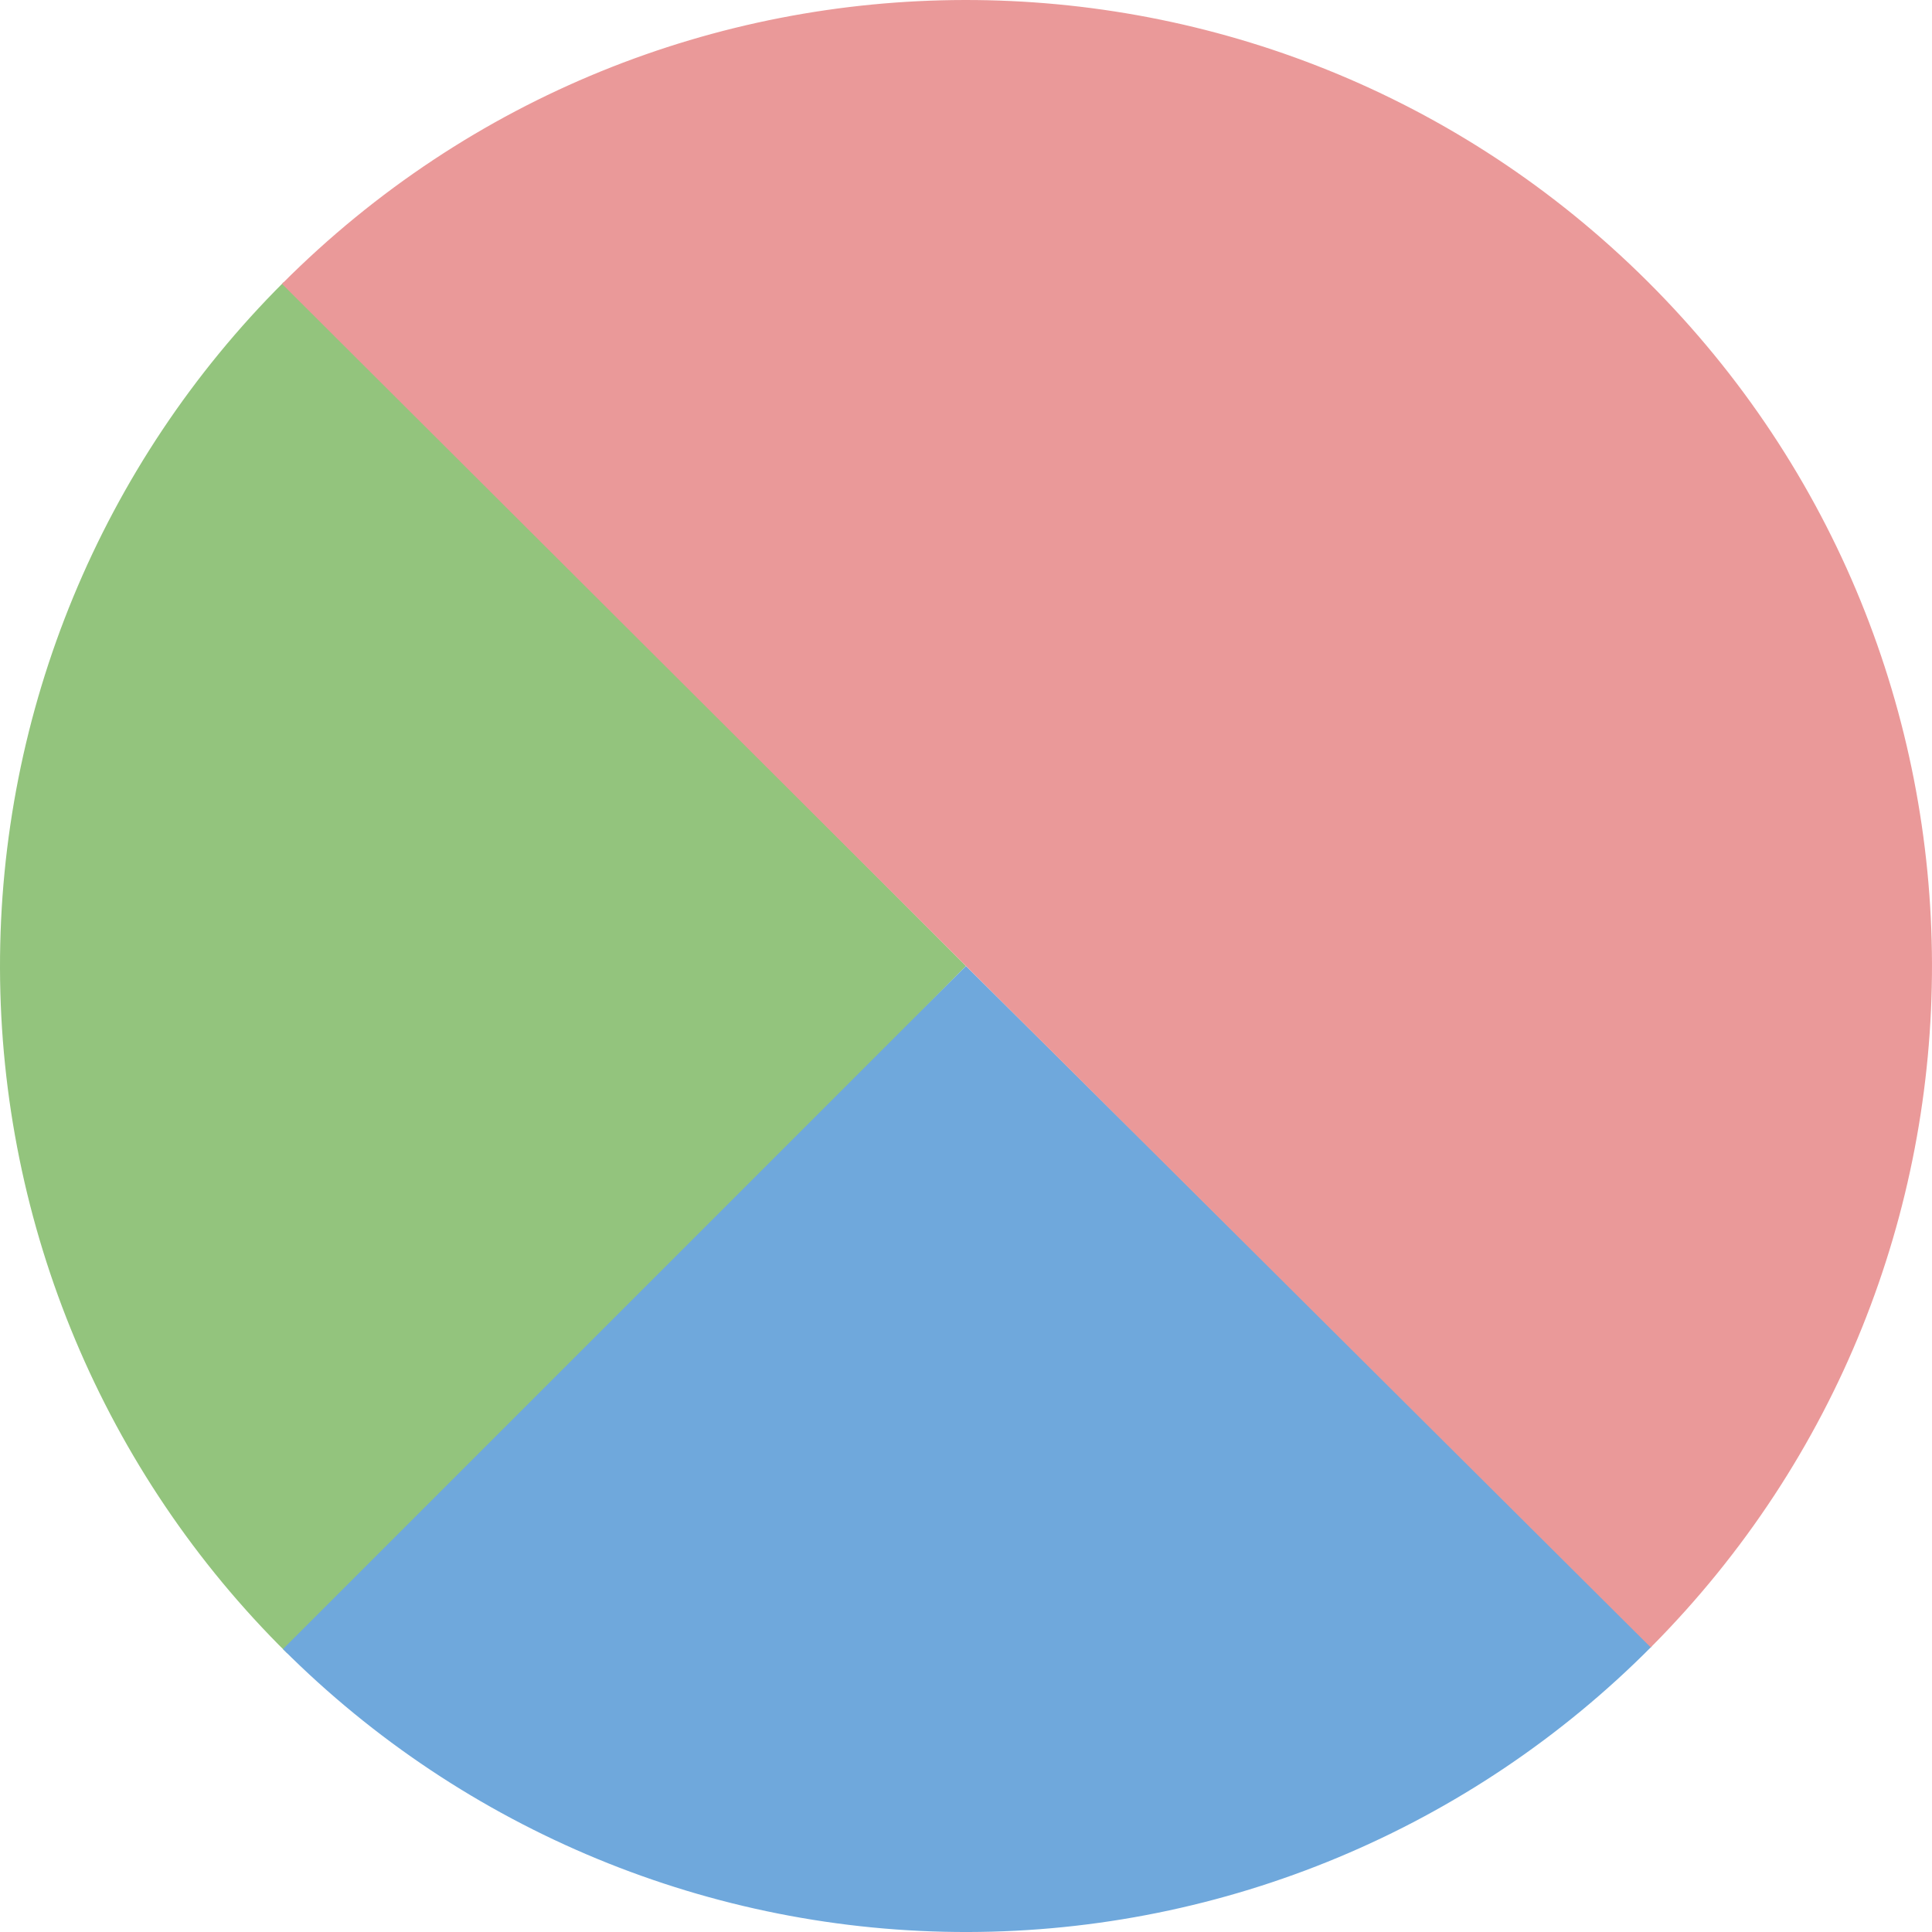
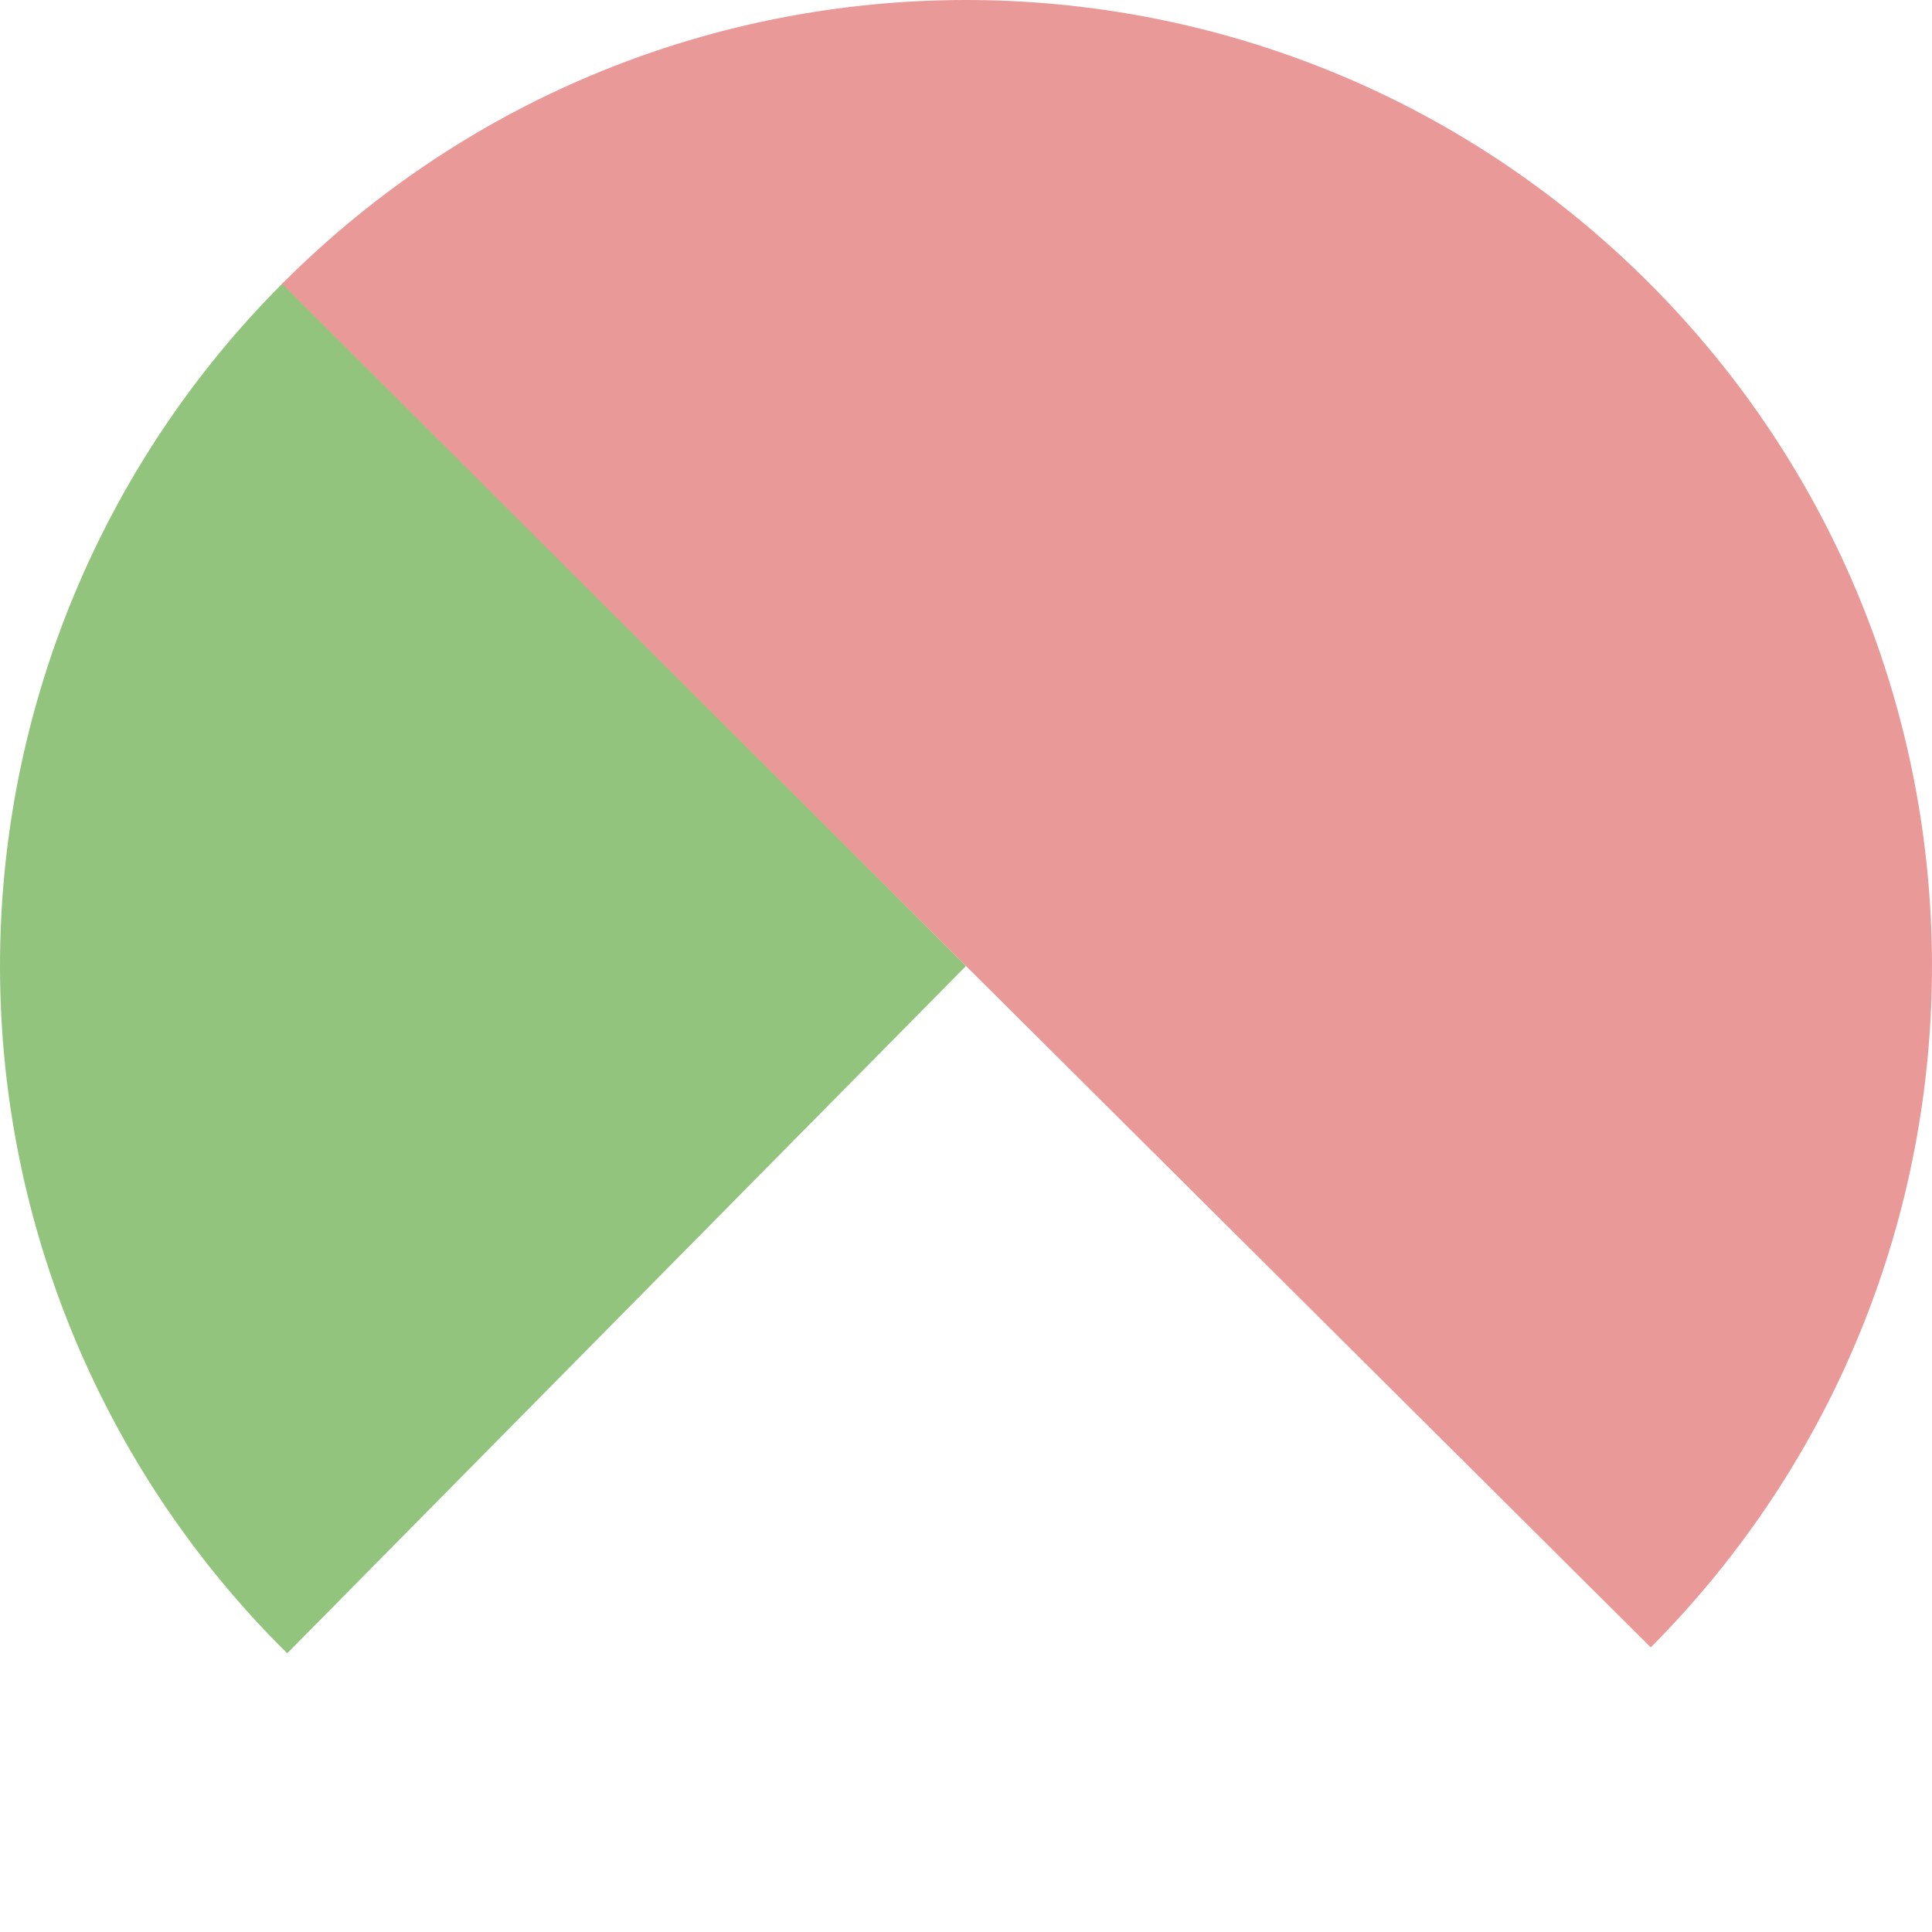
<svg xmlns="http://www.w3.org/2000/svg" version="1.1" viewBox="0.0 0.0 480.0 480.0" fill="none" stroke="none" stroke-linecap="square" stroke-miterlimit="10">
  <clipPath id="g36b7756aa24_0_0.0">
    <path d="m0 0l480.0 0l0 480.0l-480.0 0l0 -480.0z" clip-rule="nonzero" />
  </clipPath>
  <g clip-path="url(#g36b7756aa24_0_0.0)">
    <path fill="#000000" fill-opacity="0.0" d="m0 0l480.0 0l0 480.0l-480.0 0z" fill-rule="evenodd" />
    <path fill="#93c47d" d="m71.355 410.76l0 0c-45.502 -44.938 -71.187 -106.178 -71.355 -170.129c-0.168 -63.952 25.195 -125.326 70.459 -170.502l169.54 169.871z" fill-rule="evenodd" />
-     <path fill="#6fa8dc" d="m410.367 409.042l0 0c-44.945 45.3 -106.081 70.835 -169.895 70.961c-63.814 0.125 -125.05 -25.169 -170.173 -70.292l169.701 -169.701z" fill-rule="evenodd" />
    <path fill="#ea9999" d="m70.063 70.526l0 0c93.562 -93.817 245.449 -94.066 339.317 -0.556c93.868 93.51 94.201 245.397 0.743 339.317l-170.123 -169.287z" fill-rule="evenodd" />
  </g>
</svg>